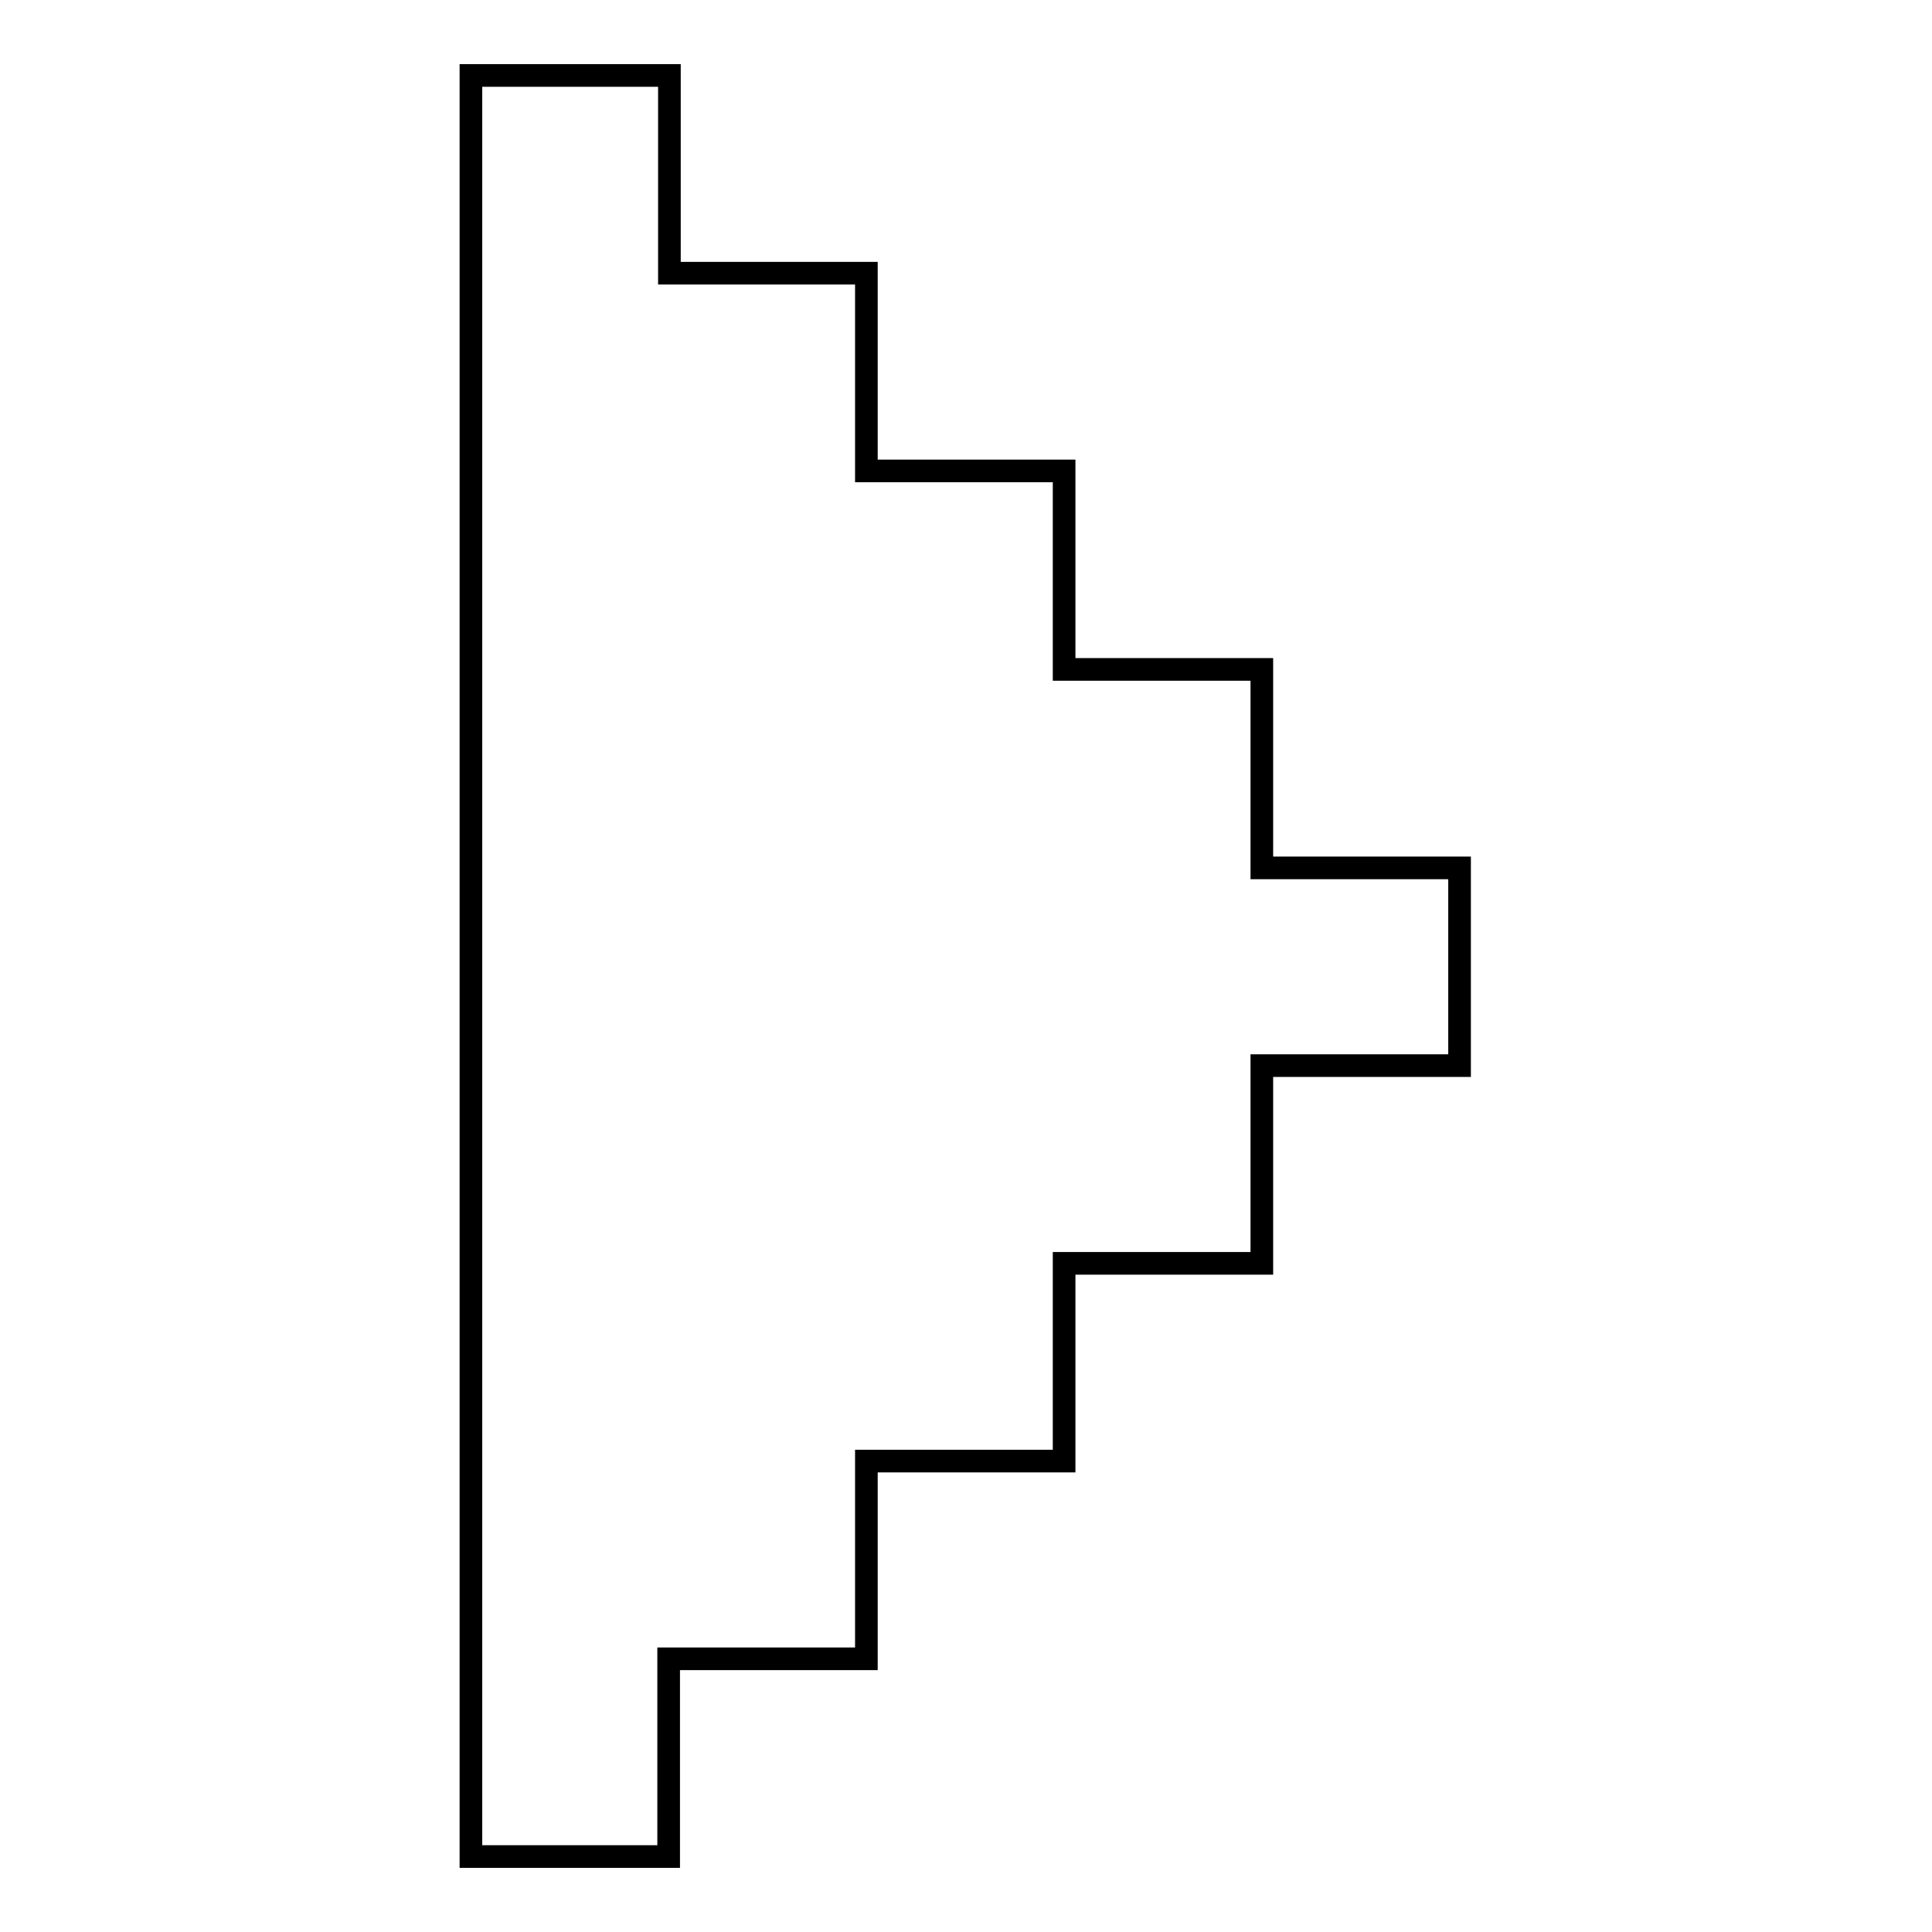
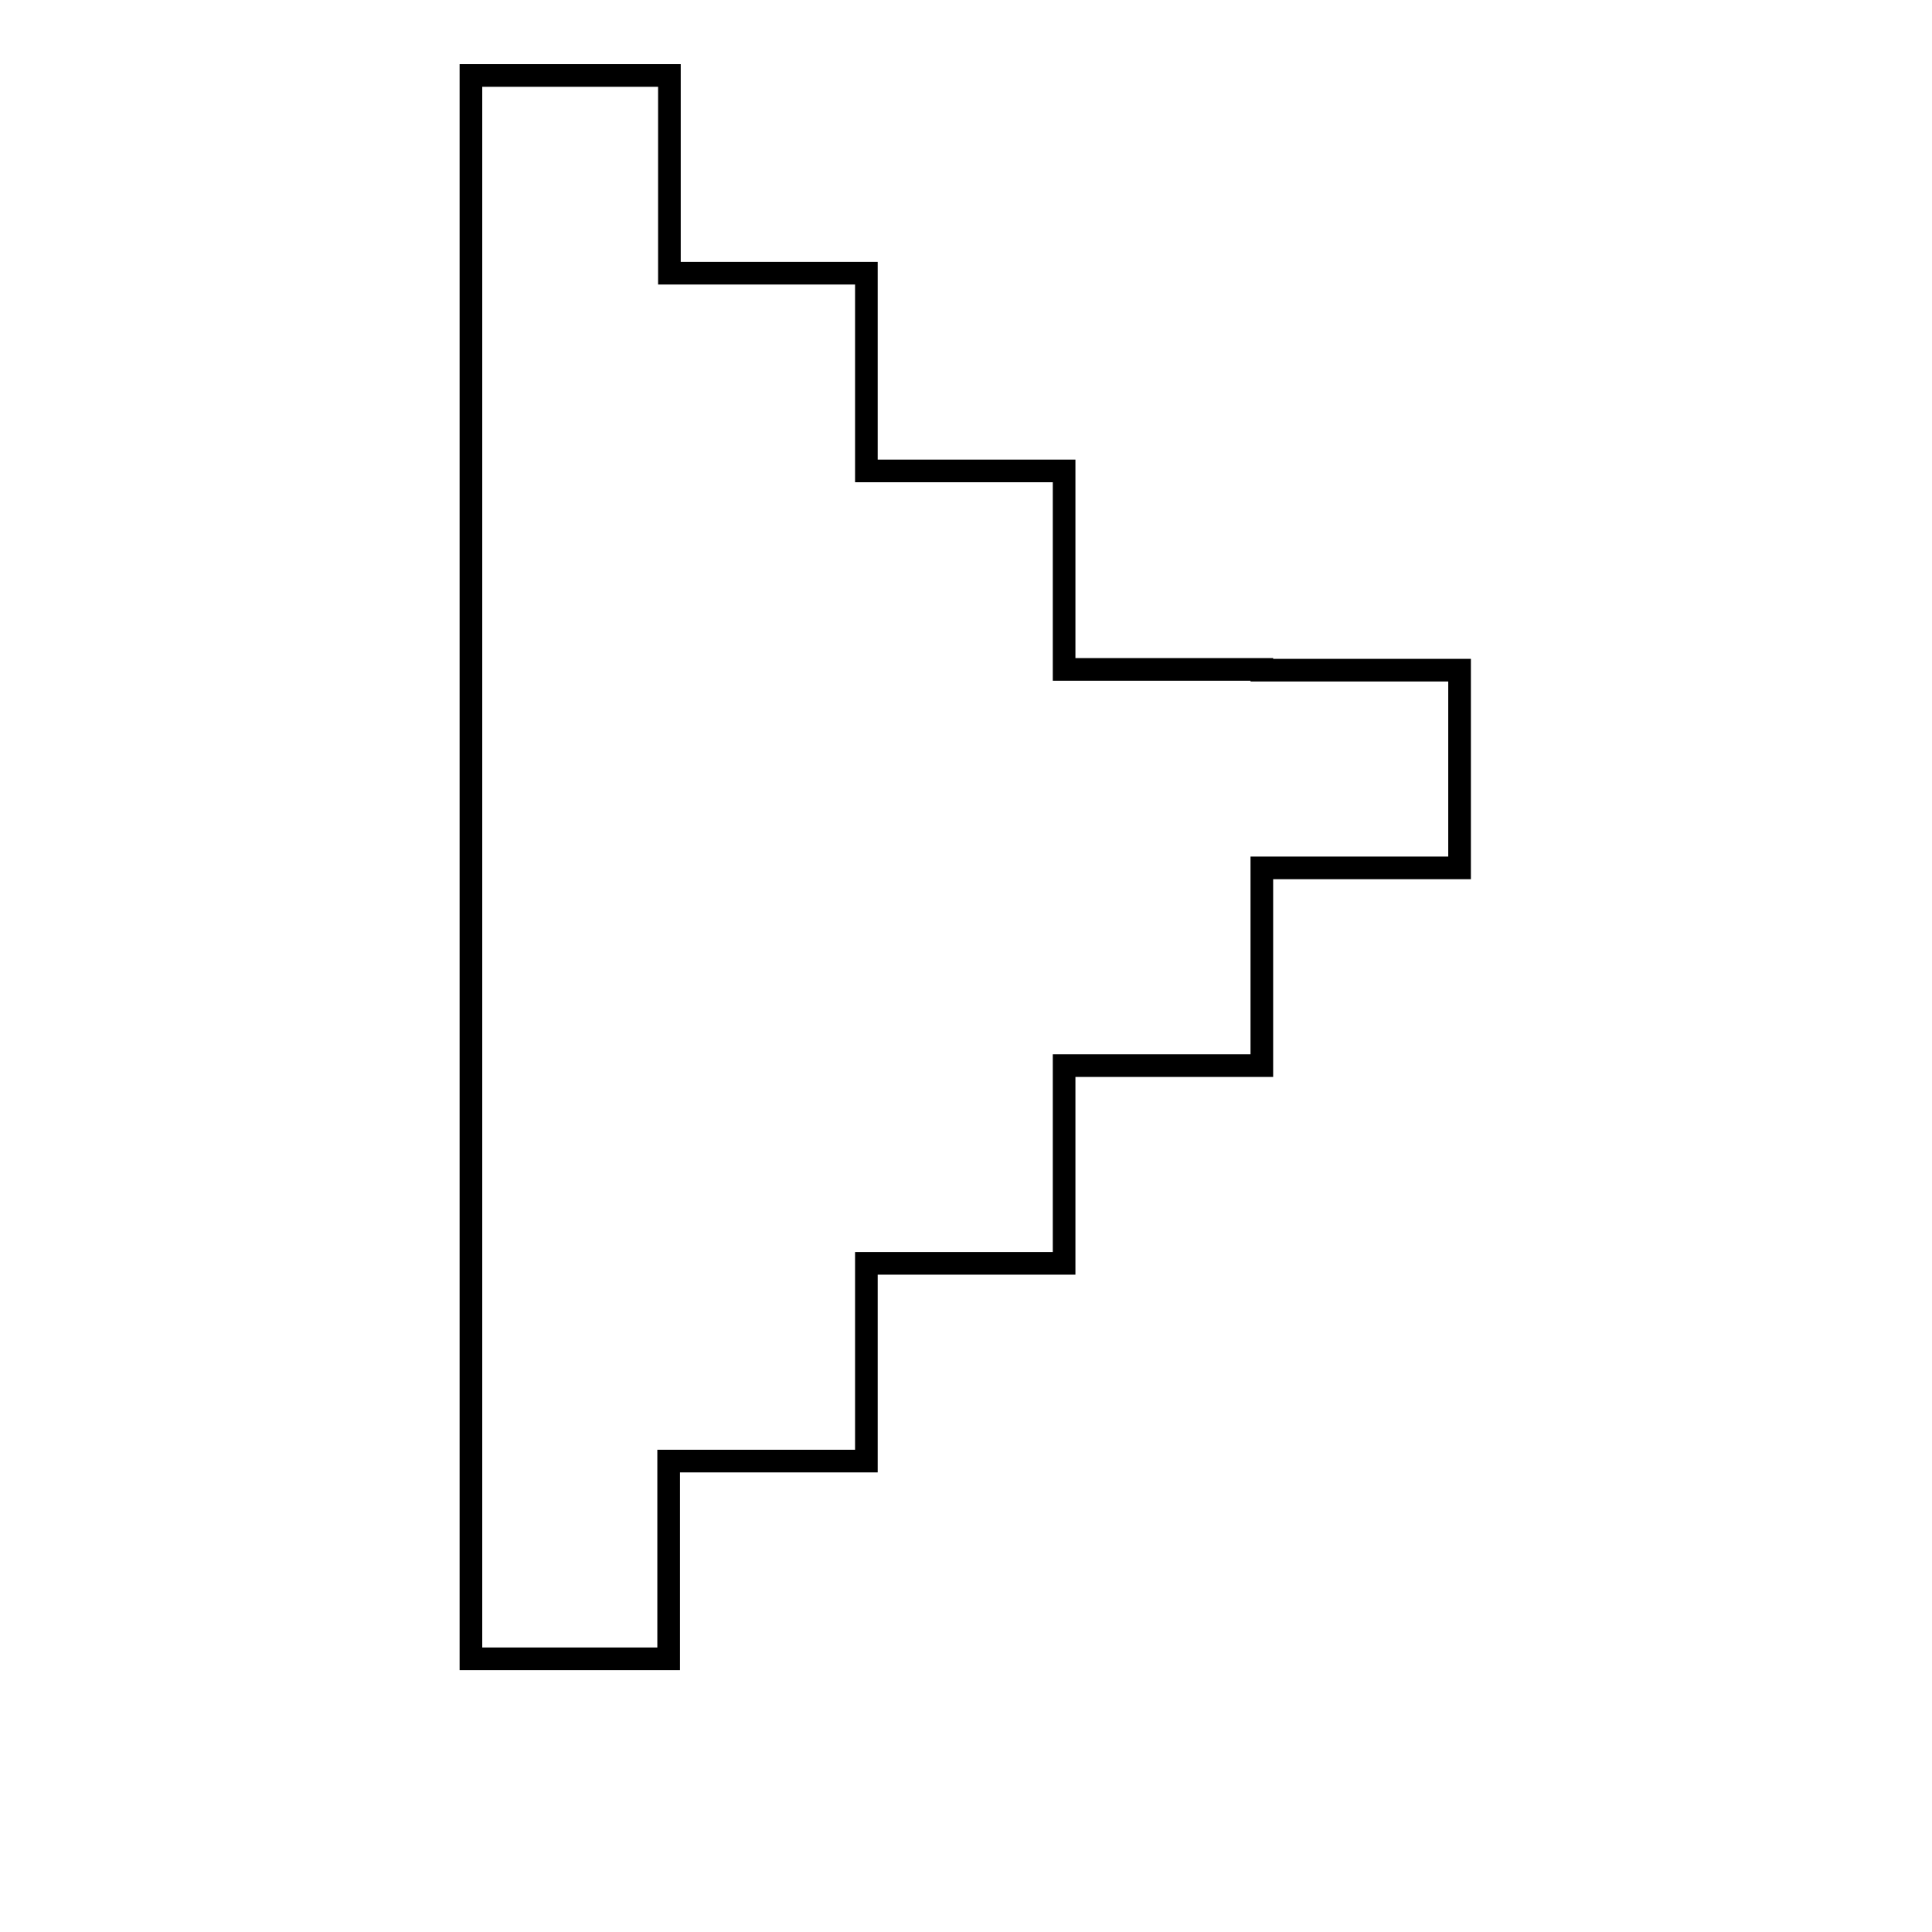
<svg xmlns="http://www.w3.org/2000/svg" version="1.1" x="0px" y="0px" viewBox="0 0 256 256" enable-background="new 0 0 256 256" xml:space="preserve">
  <g>
    <g>
-       <path stroke-width="3" fill-opacity="0" stroke="#000000" d="M88.7,10H62.4v26.2v183.6V246h26.2v-26.2h26.2v-26.2h26.2v-26.2h26.2v-26.2h26.2v-26.2h-26.2V88.7h-26.2V62.4h-26.2V36.2H88.7V10z" />
+       <path stroke-width="3" fill-opacity="0" stroke="#000000" d="M88.7,10H62.4v26.2v183.6h26.2v-26.2h26.2v-26.2h26.2v-26.2h26.2v-26.2h26.2v-26.2h-26.2V88.7h-26.2V62.4h-26.2V36.2H88.7V10z" />
    </g>
  </g>
</svg>